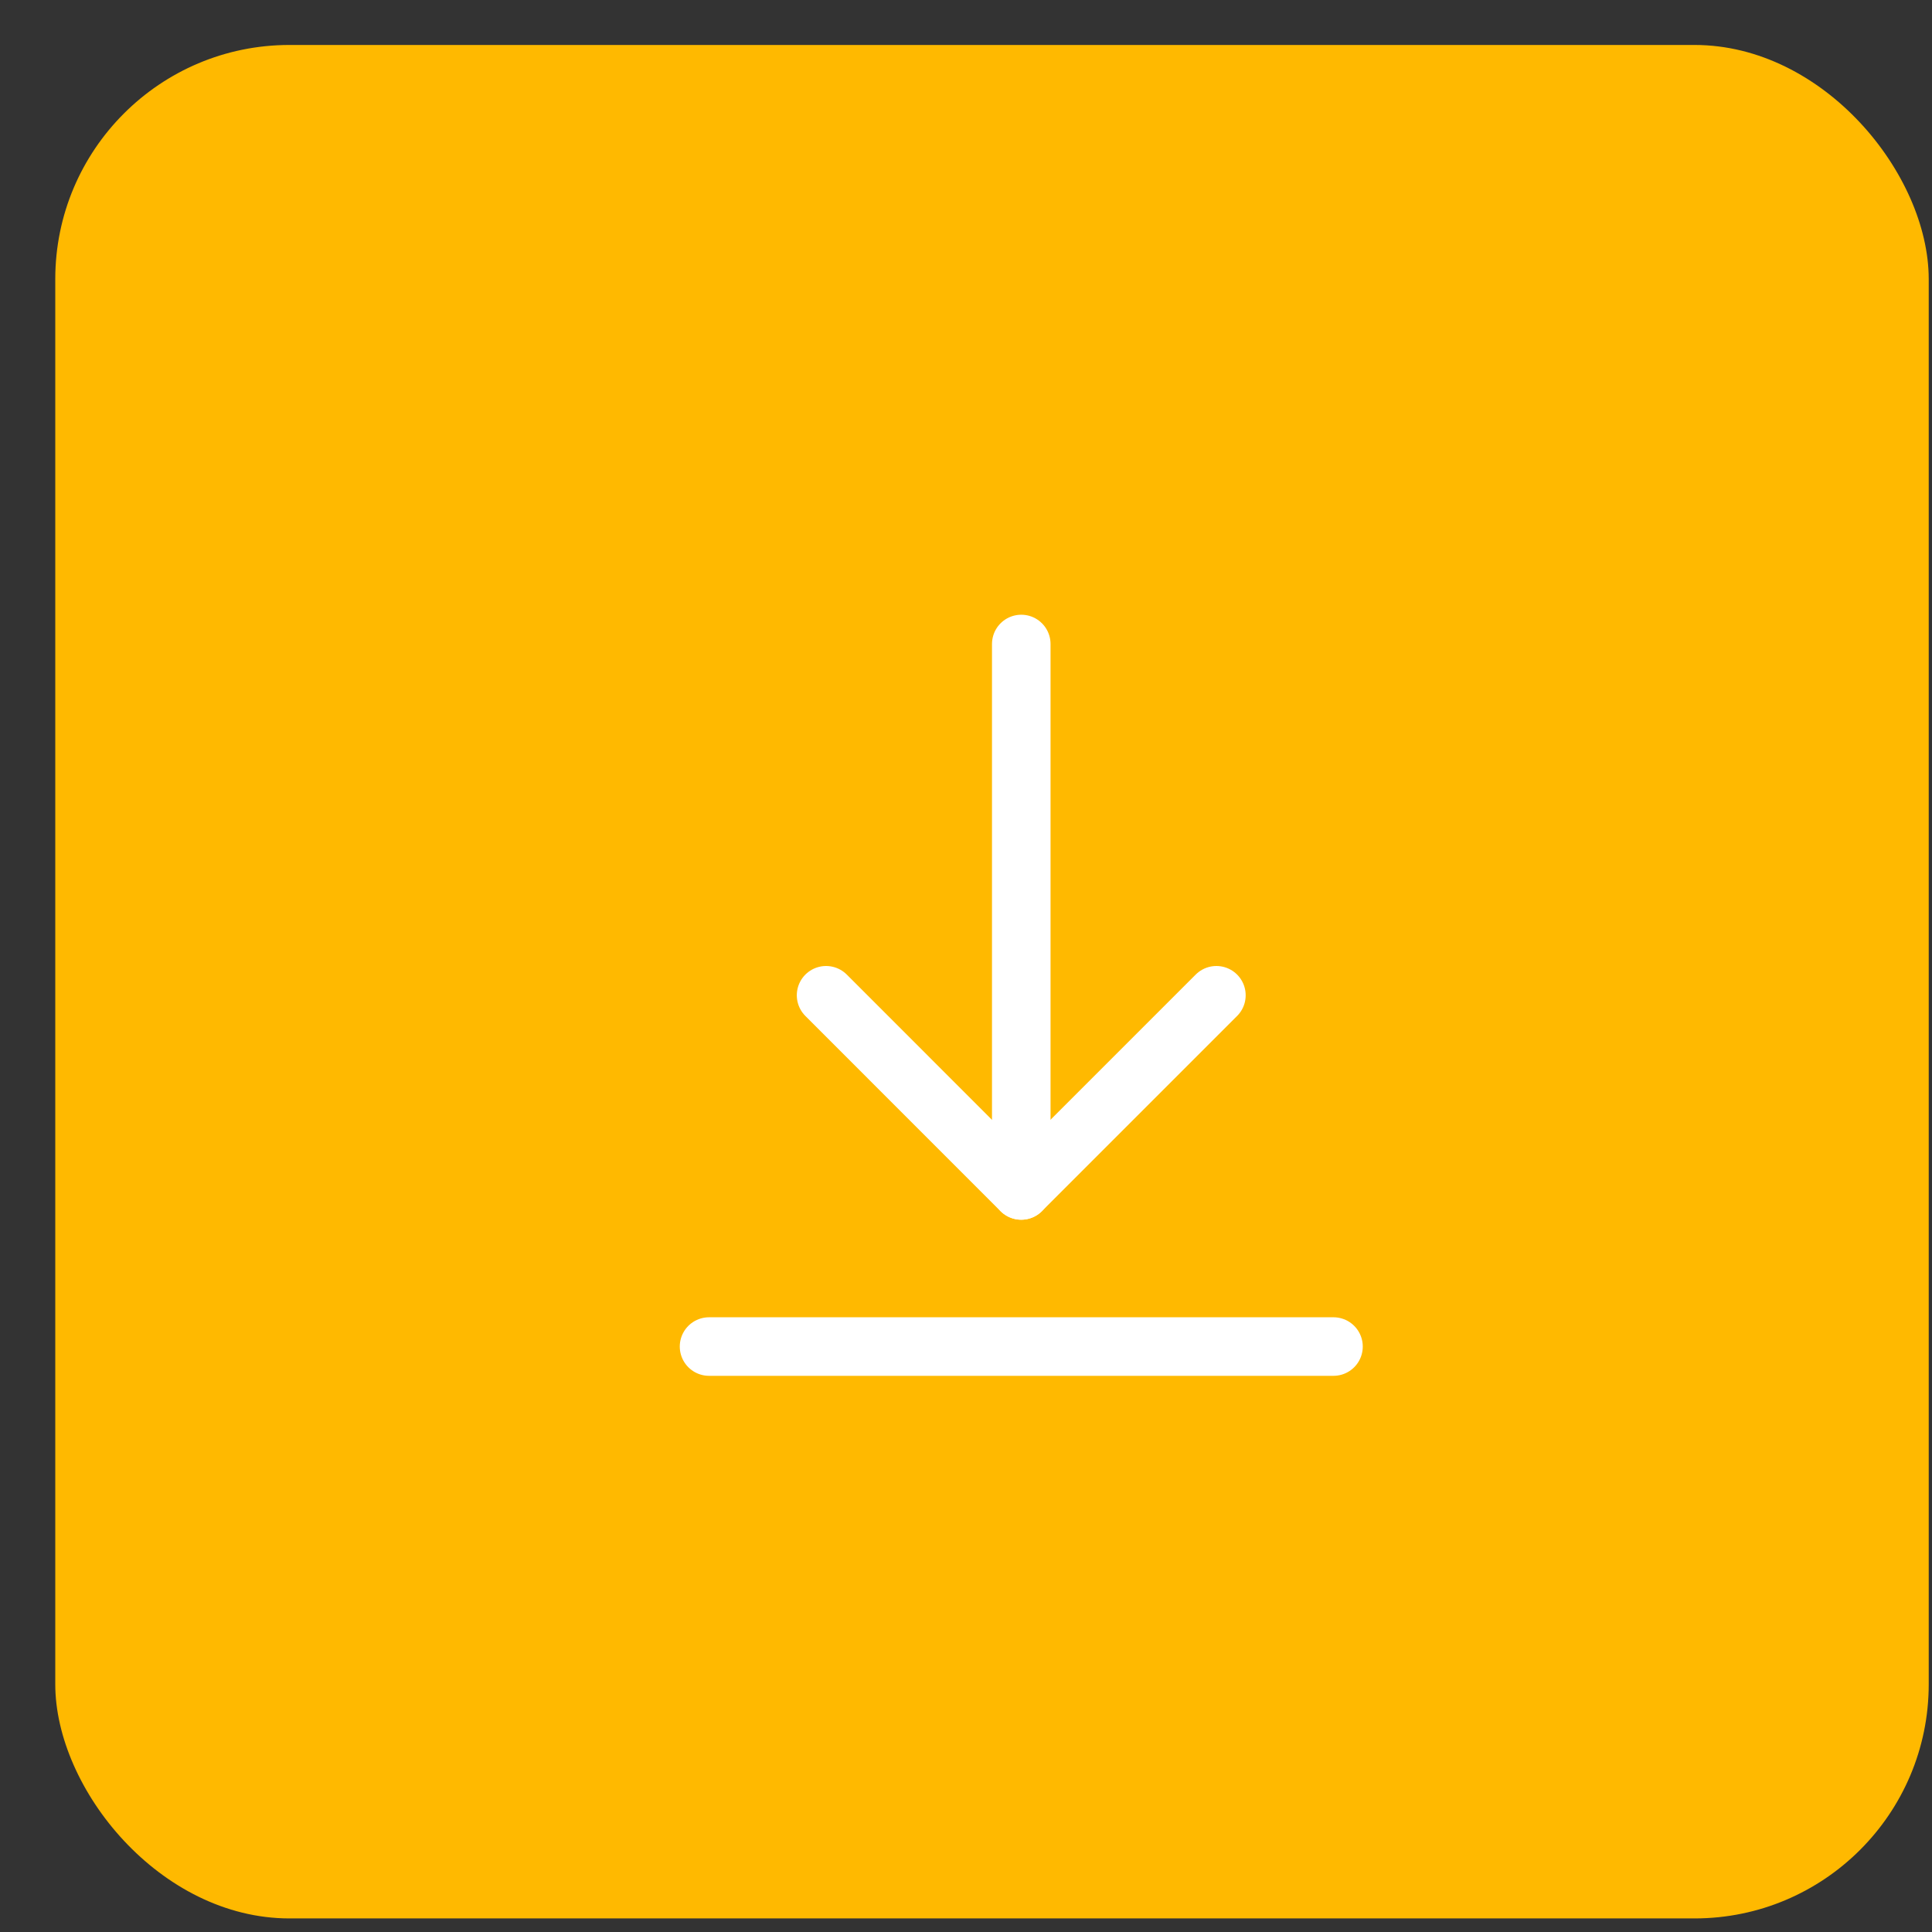
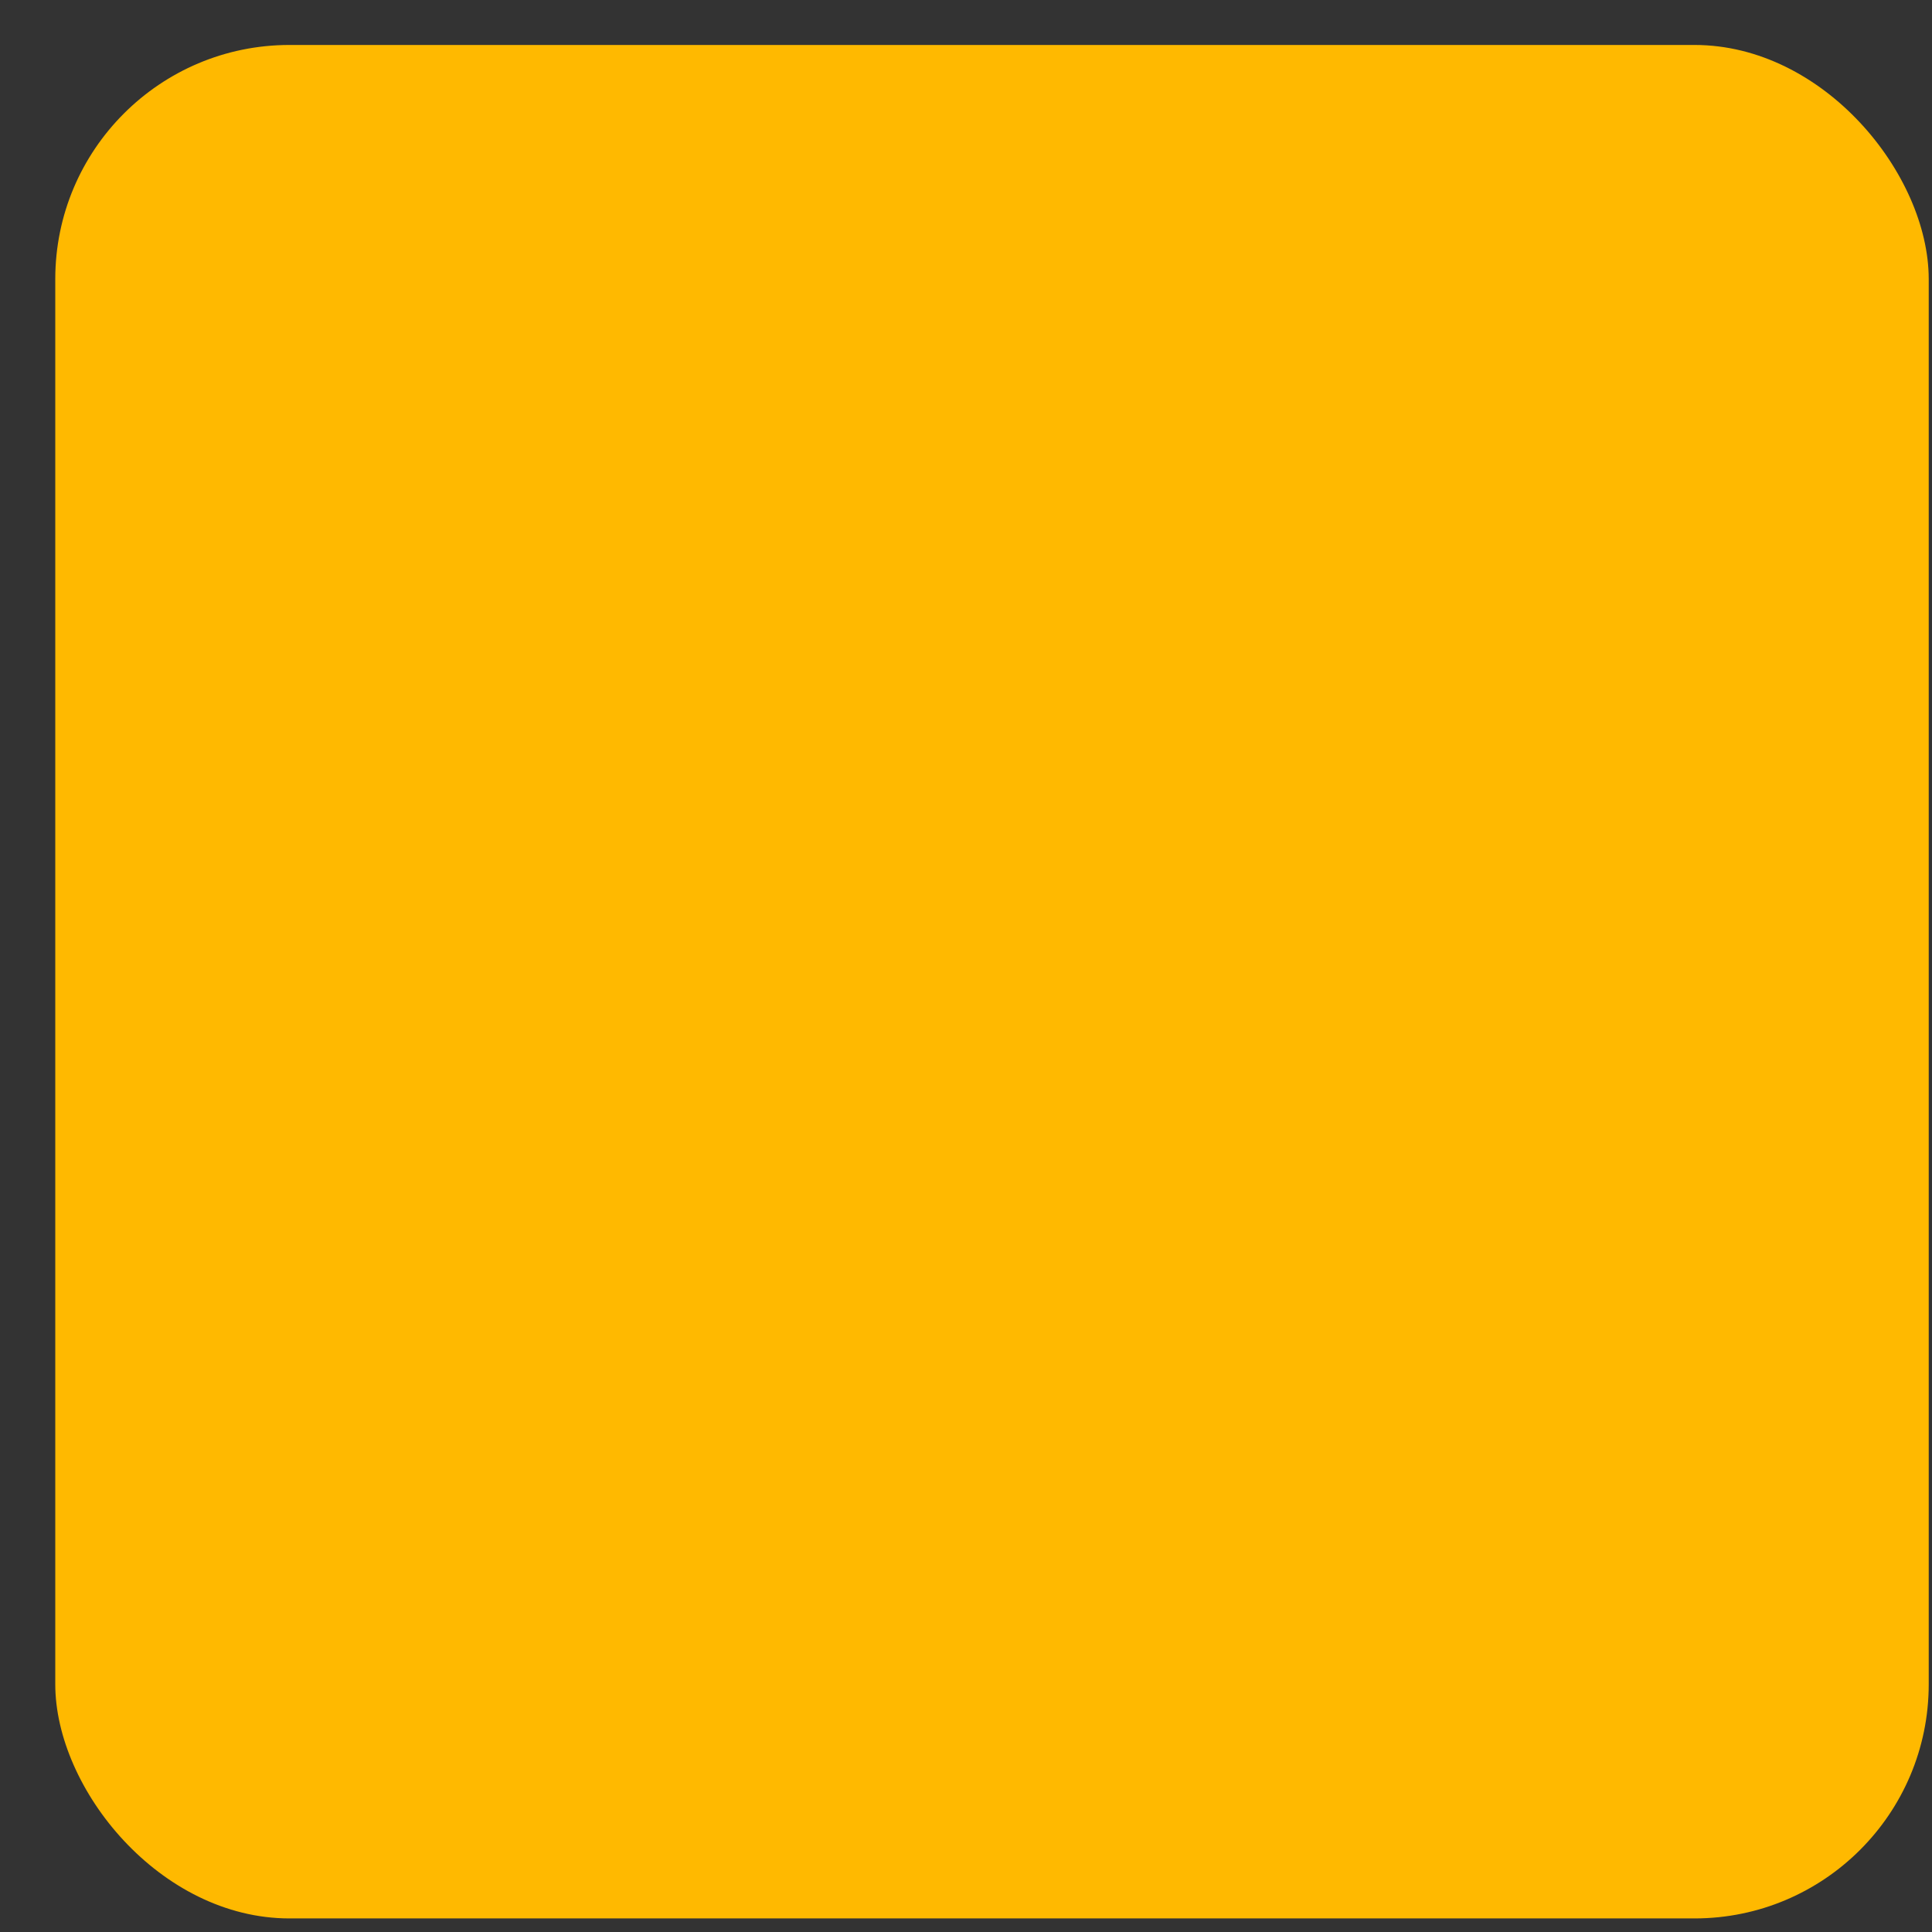
<svg xmlns="http://www.w3.org/2000/svg" width="33" height="33" viewBox="0 0 33 33" fill="none">
  <rect x="0" y="0" width="33" height="33" fill="#333333" stroke="none" />
  <rect x="0.944" y="0.768" width="32" height="32" rx="4" fill="#FFB900" />
-   <path d="M17.444 20.333V11" stroke="white" stroke-linecap="round" stroke-linejoin="round" />
-   <path d="M22.777 23H12.111" stroke="white" stroke-linecap="round" stroke-linejoin="round" />
-   <path d="M20.777 17L17.443 20.334L14.11 17" stroke="white" stroke-linecap="round" stroke-linejoin="round" />
</svg>